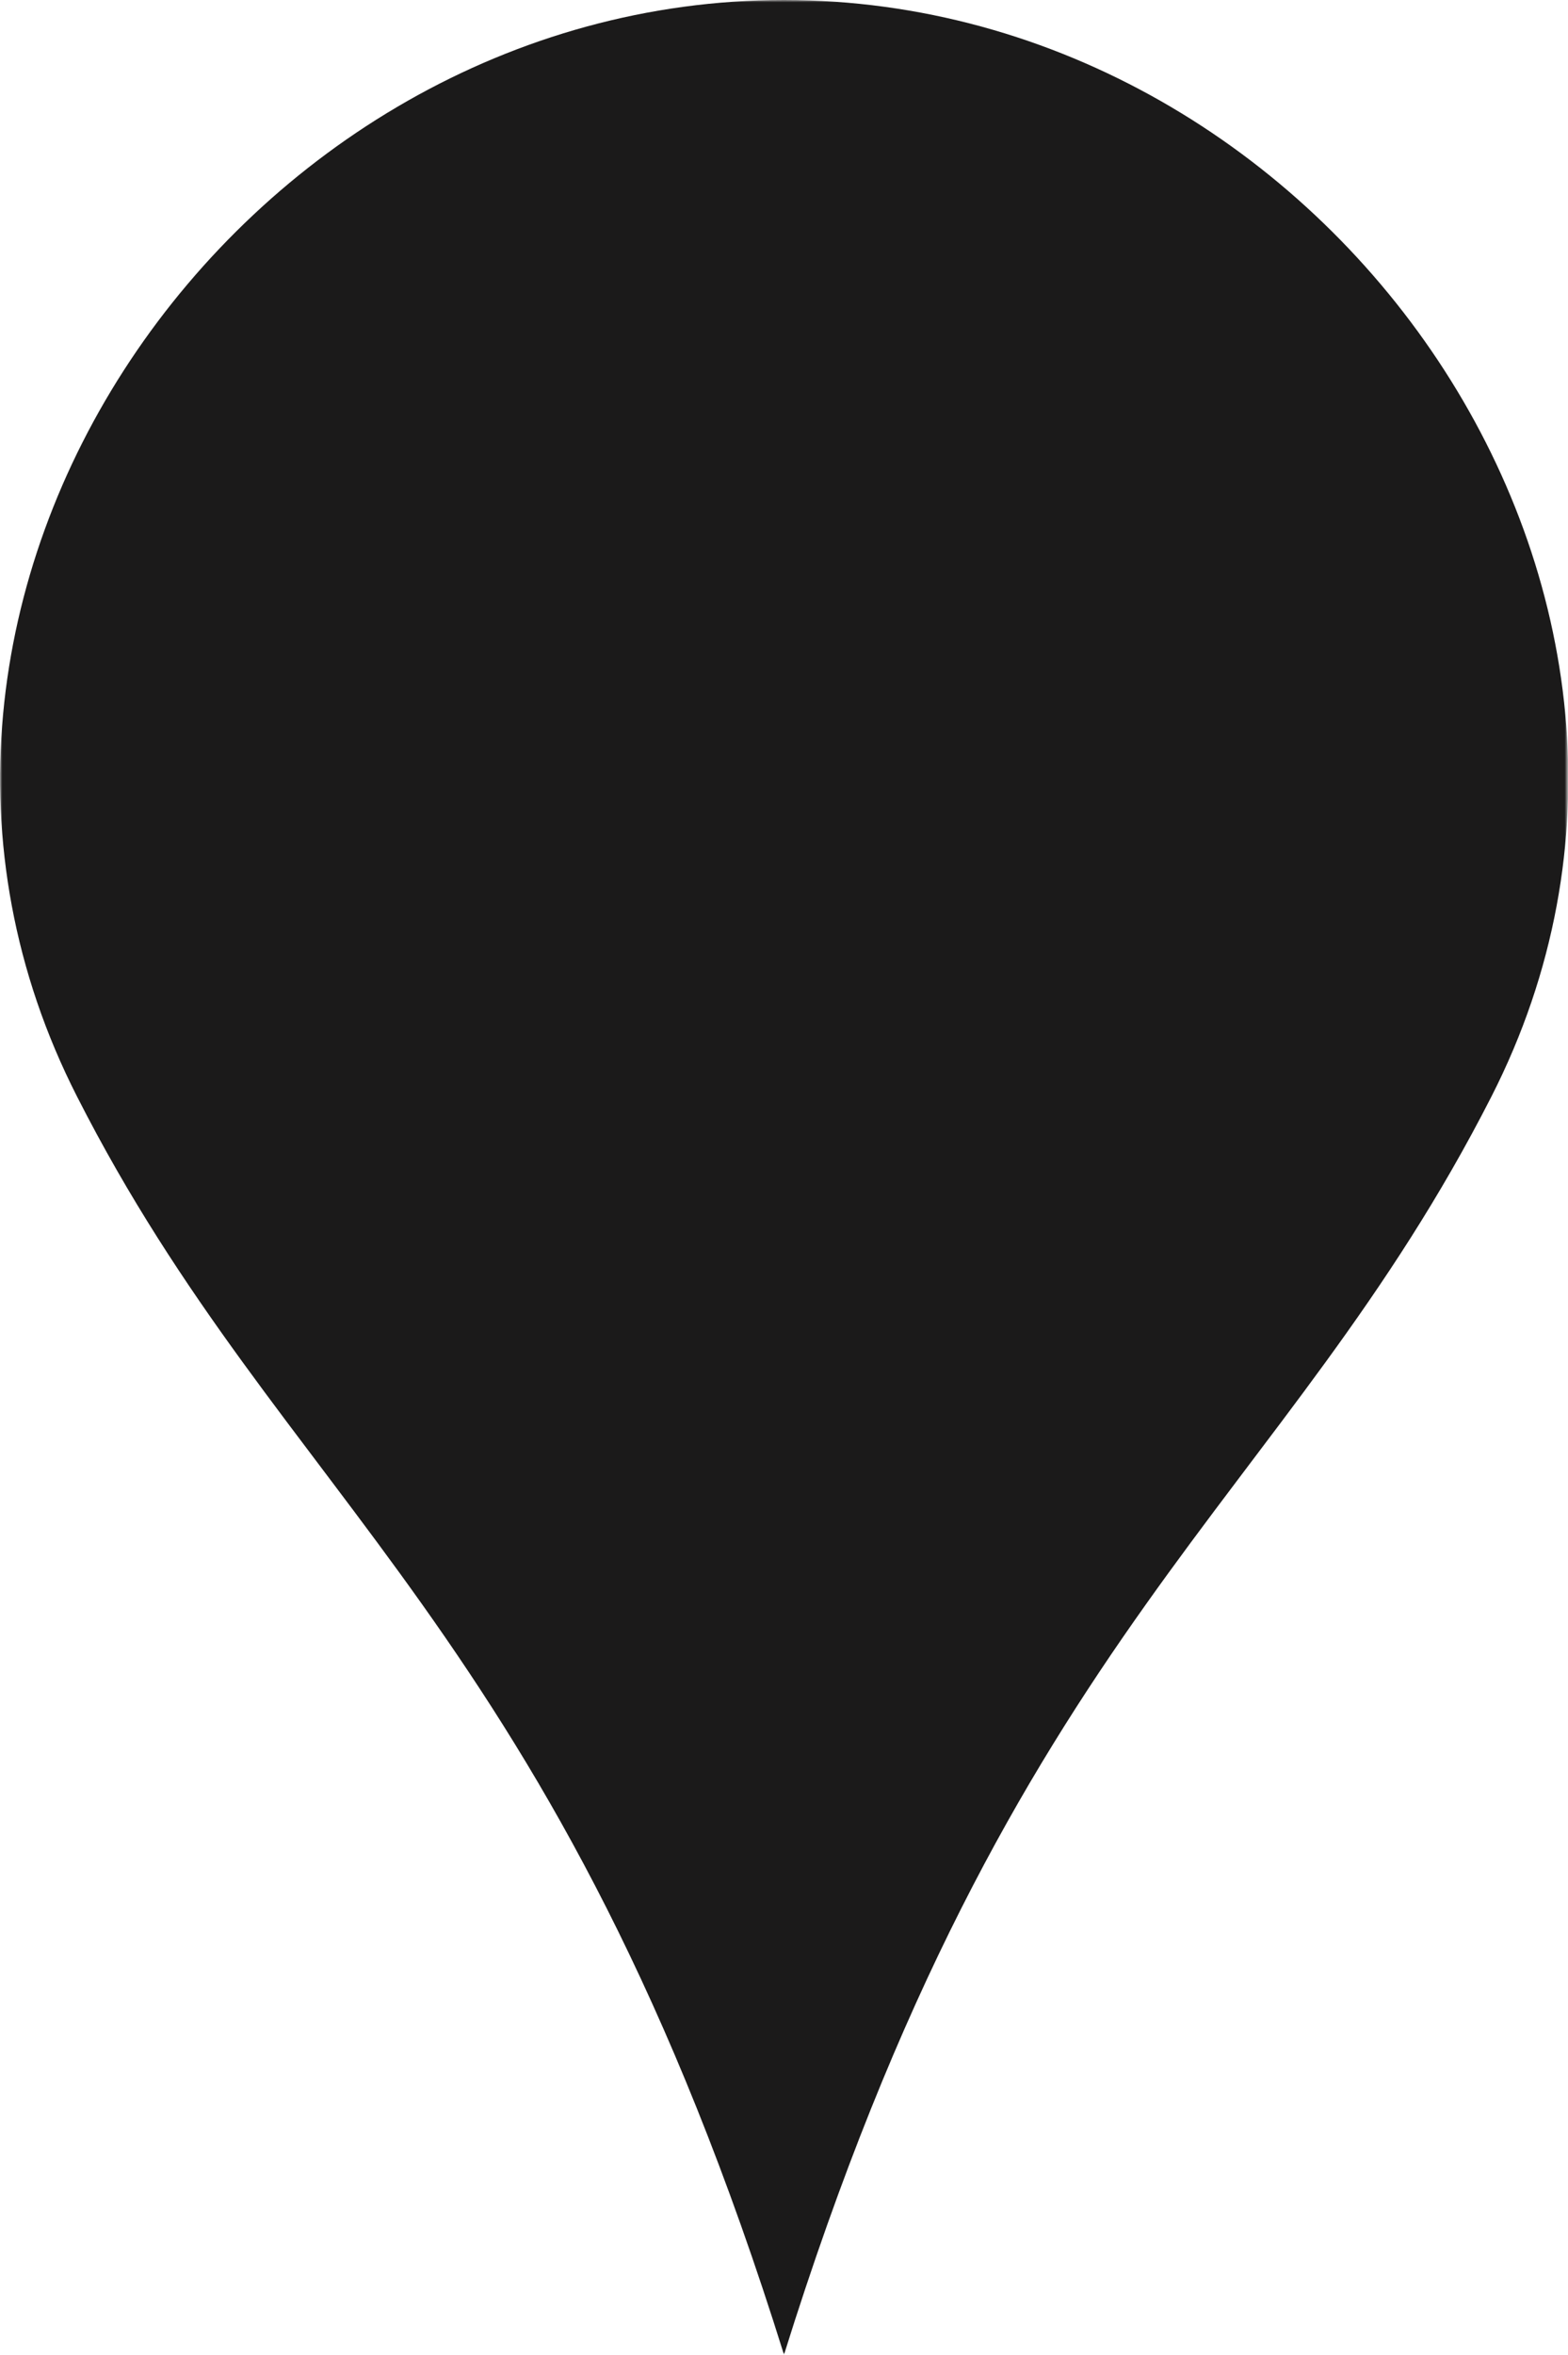
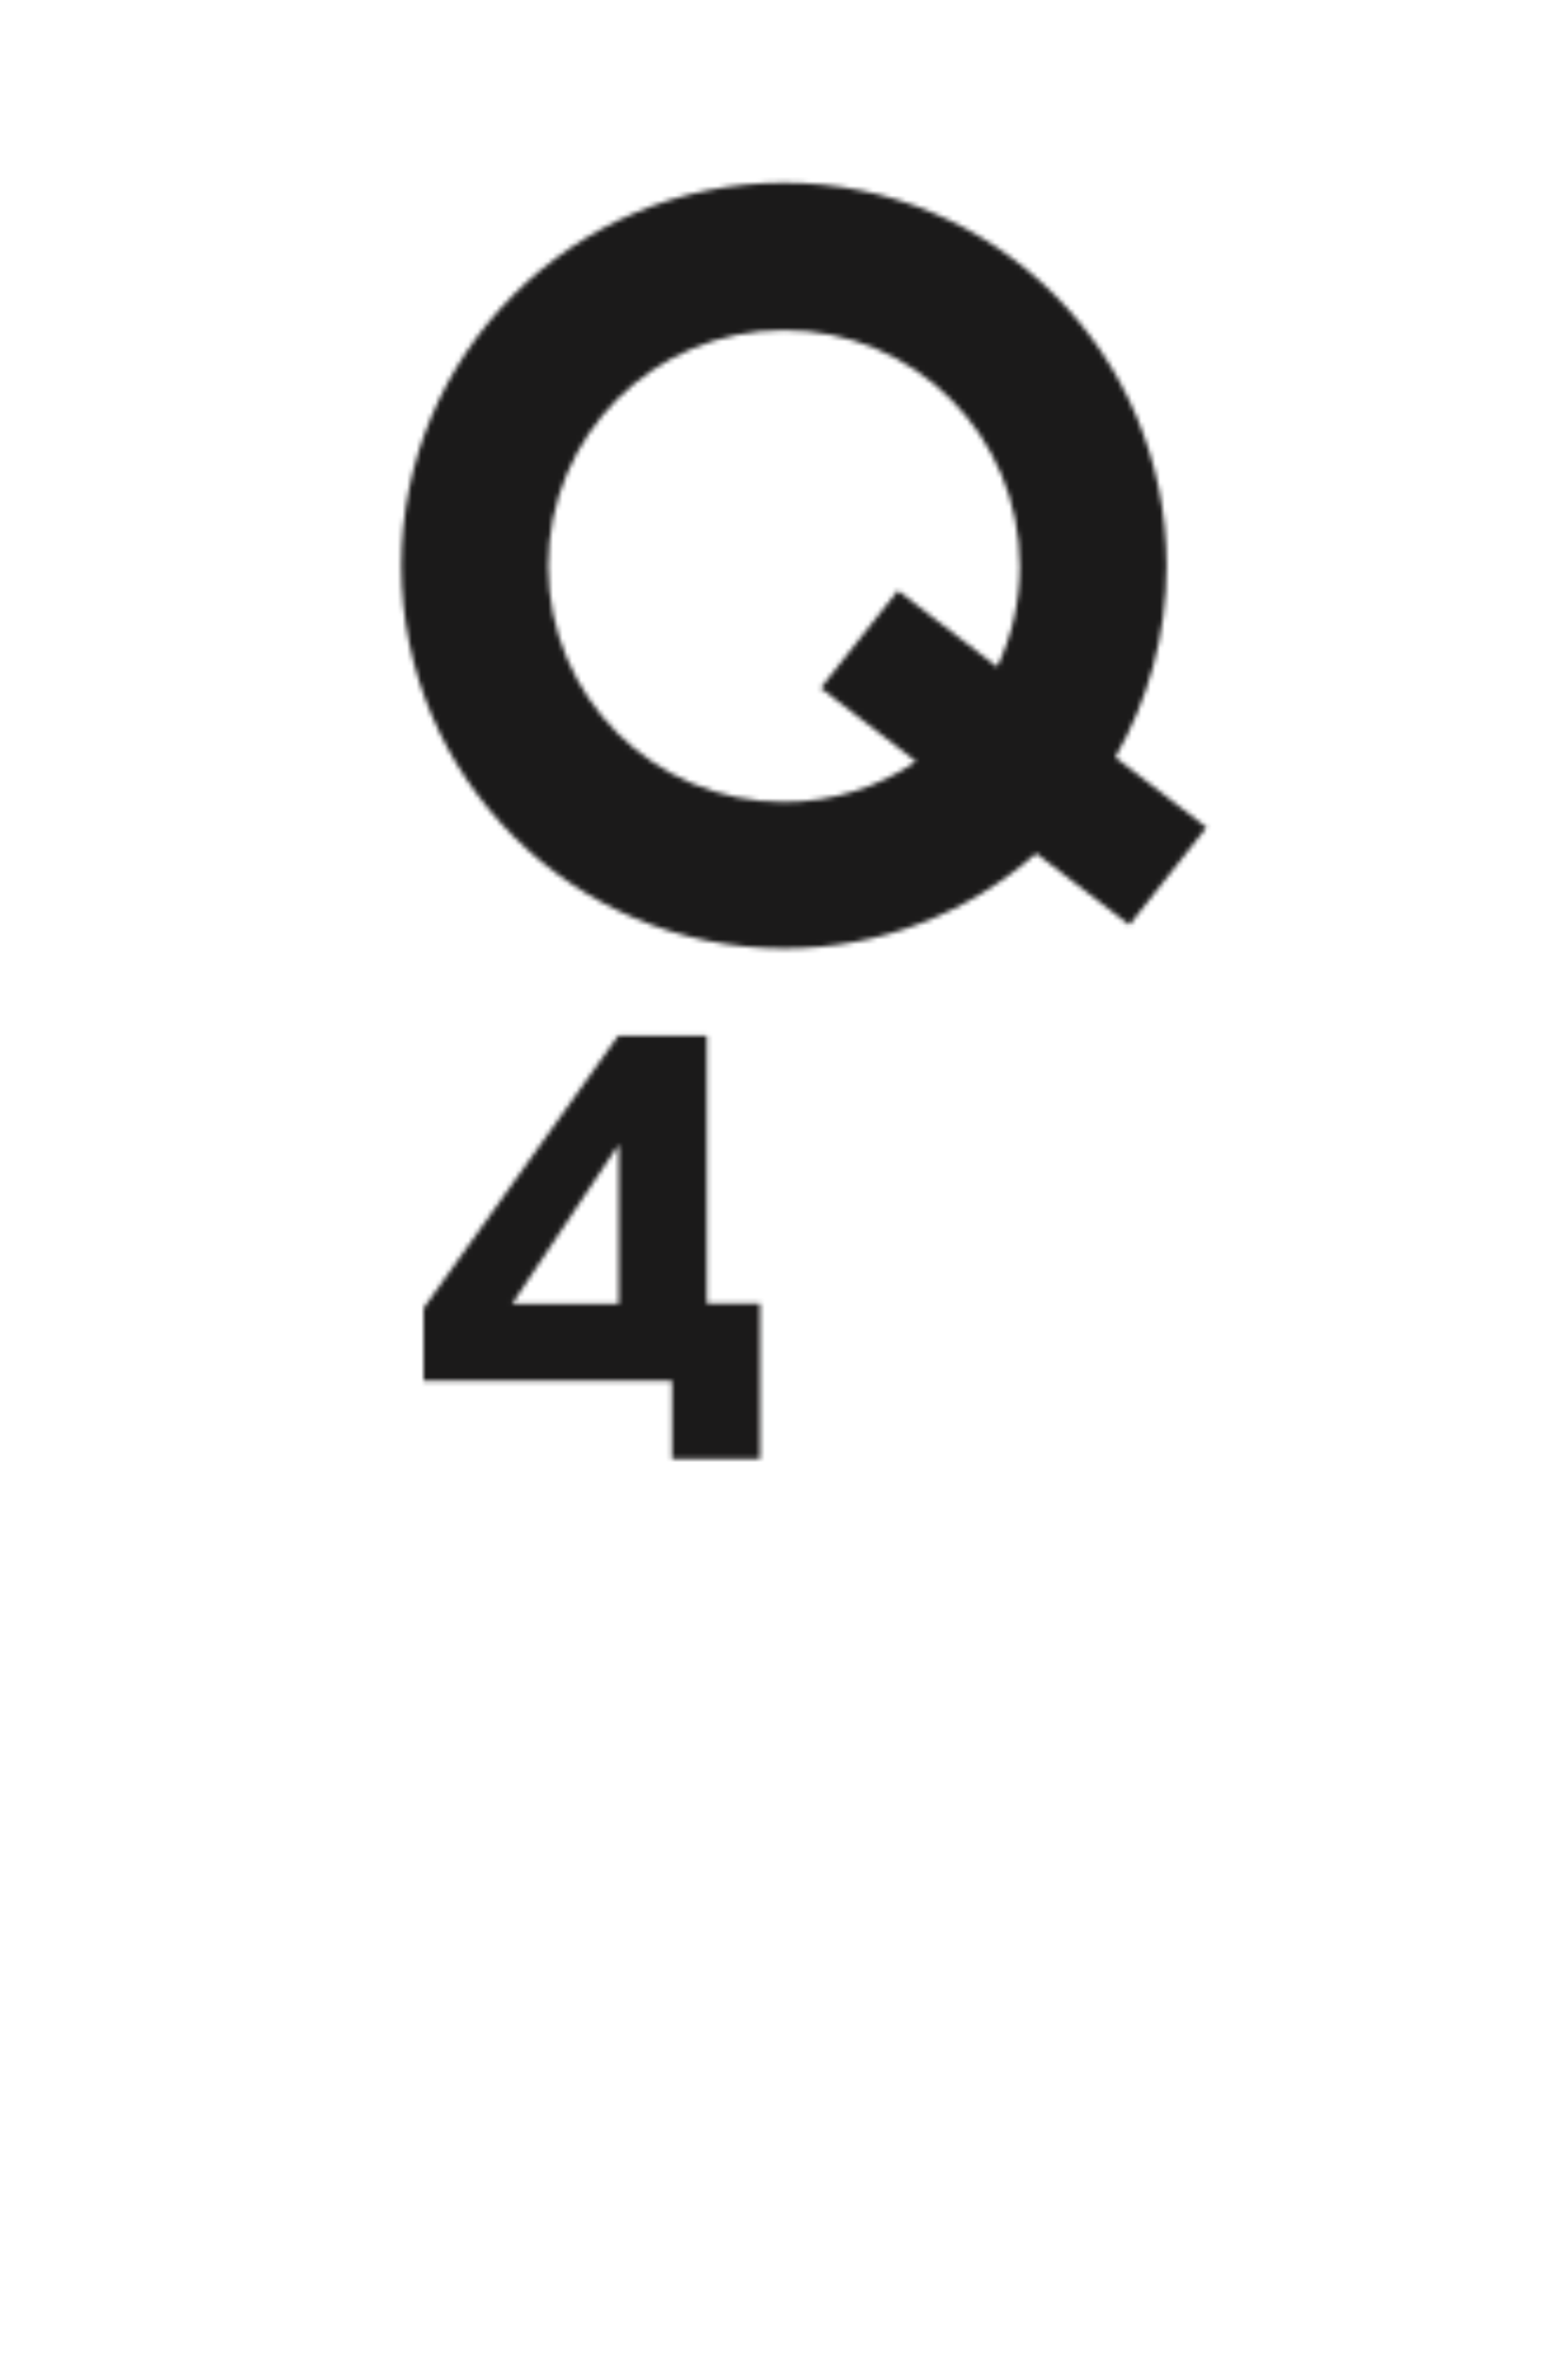
<svg xmlns="http://www.w3.org/2000/svg" xml:space="preserve" style="enable-background:new 0 0 333.2 500;" viewBox="0 0 333.2 500" y="0px" x="0px" id="Layer_1" version="1.1">
  <style type="text/css">
	.st0{fill:#FFFFFF;filter:url(#Adobe_OpacityMaskFilter);}
	.st1{mask:url(#mask_00000076582229420803682230000000414362564797436305_);fill:#1B1A1A;}
</style>
  <defs>
    <filter height="500" width="333.2" y="0" x="0" filterUnits="userSpaceOnUse" id="Adobe_OpacityMaskFilter">
      <feColorMatrix values="1 0 0 0 0  0 1 0 0 0  0 0 1 0 0  0 0 0 1 0" type="matrix" />
    </filter>
  </defs>
  <mask id="mask_00000076582229420803682230000000414362564797436305_" height="500" width="333.2" y="0" x="0" maskUnits="userSpaceOnUse">
-     <rect height="500" width="333.2" class="st0" />
-     <path d="M131.5,243l-22.7,33.9h22.7V243z M90,277.8l41.4-57.9h18.8v56.9h11.3v16.4h-11.3v16.6h-18.7v-16.6H90V277.8z" />
-     <path d="M175,251.8c0,0-0.1-2-0.1-4.2c0.2-16.2,12-30.2,33-30.2c20.2,0,32.6,13.4,32.6,29.1c0,11.7-6.4,21.2-17.6,28l-17.4,10.6   c-3.5,2.2-6.4,4.7-7.8,8.2H241v16.6h-66.8c0.1-15.9,5.1-28.8,21.3-38.6l14.9-8.9c7.7-4.6,10.7-9.3,10.7-15.6   c0-6.6-4.6-12.4-13.7-12.4c-9.6,0-14.3,6.5-14.3,15c0,1.7,0.1,2.4,0.1,2.4L175,251.8L175,251.8z" />
+     <path d="M131.5,243l-22.7,33.9h22.7V243z M90,277.8l41.4-57.9h18.8v56.9h11.3v16.4v16.6h-18.7v-16.6H90V277.8z" />
    <path d="M256.4,175.7L237,160.8c6.9-12,10.9-25.8,10.9-40.7c0-44.9-36.4-81.3-81.3-81.3s-81.3,36.4-81.3,81.3s36.4,81.3,81.3,81.3   c20.6,0,39.3-7.6,53.6-20.2l19.8,15.2L256.4,175.7z M166.6,170.3c-27.7,0-50.1-22.4-50.1-50.1s22.4-50.1,50.1-50.1   s50.1,22.4,50.1,50.1c0,7.7-1.7,14.9-4.8,21.4l-21.1-16.2l-16.4,20.7l20.3,15.6C186.7,167.1,177,170.3,166.6,170.3z" />
  </mask>
  <path d="M166.6,500C214.8,345.7,273,319,316.9,232.9C371.2,126.5,282.5,0,166.6,0S-37.9,126.5,16.4,232.9  C60.2,319,118.4,345.7,166.6,500z" class="st1" />
</svg>